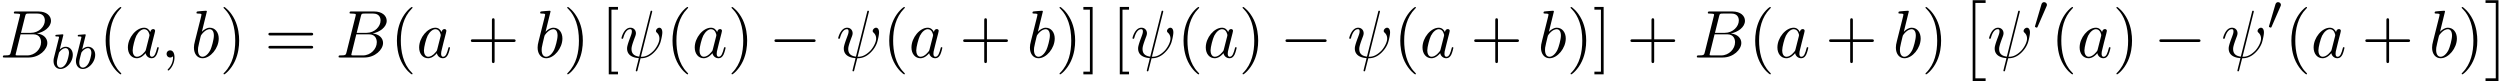
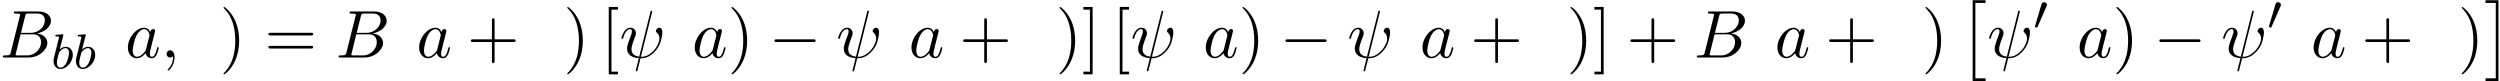
<svg xmlns="http://www.w3.org/2000/svg" xmlns:xlink="http://www.w3.org/1999/xlink" width="677" height="22" viewBox="1872.02 1483.18 404.682 13.151">
  <defs>
    <path id="g1-48" d="M2.112-3.778c.04-.103.072-.16.072-.239 0-.263-.24-.438-.462-.438-.32 0-.407.279-.439.39L.271-.63c-.032.096-.032.12-.032.128 0 .072.048.088.128.111.143.064.159.064.175.064.024 0 .072 0 .127-.135z" />
    <path id="g3-98" d="M1.945-5.292a1 1 0 0 0 .032-.128c0-.04-.032-.111-.128-.111-.032 0-.279.024-.462.04L.94-5.46c-.175.016-.255.024-.255.168 0 .111.112.111.208.111.382 0 .382.048.382.12 0 .048-.08.367-.127.55L.454-1.737c-.063.27-.063.39-.063.526 0 .82.502 1.29 1.115 1.29.98 0 2-1.131 2-2.287 0-.789-.51-1.307-1.147-1.307-.446 0-.789.287-.964.439zM1.506-.143c-.287 0-.573-.224-.573-.805 0-.216.031-.415.127-.797.056-.232.112-.455.175-.686.04-.143.04-.16.136-.279.27-.335.63-.582.964-.582.399 0 .55.39.55.75 0 .294-.175 1.147-.414 1.617-.207.43-.59.782-.965.782" />
    <path id="g2-0" d="M7.19-2.51c.185 0 .38 0 .38-.217s-.195-.218-.38-.218H1.286c-.185 0-.382 0-.382.218s.197.218.382.218z" />
    <path id="g4-32" d="M5.258-7.287c.011-.044.033-.11.033-.164 0-.109-.076-.12-.131-.12-.11 0-.12.022-.164.218L3.186-.142c-.83-.098-1.244-.502-1.244-1.222 0-.218 0-.501.589-2.029.044-.13.12-.316.12-.534 0-.491-.35-.895-.895-.895-1.036 0-1.44 1.582-1.44 1.68 0 .11.11.11.131.11.11 0 .12-.023.175-.197.294-1.036.73-1.353 1.102-1.353.087 0 .272 0 .272.35 0 .283-.109.556-.25.937-.524 1.375-.524 1.659-.524 1.844 0 1.036.85 1.484 1.898 1.55-.087.392-.087.414-.24.992-.033.12-.25 1.004-.25 1.036 0 .011 0 .11.13.11.022 0 .076 0 .098-.044.033-.022.098-.295.131-.448L3.404.12c.403 0 1.363 0 2.389-1.167a4.1 4.1 0 0 0 .796-1.31c.098-.272.338-1.221.338-1.701 0-.611-.294-.764-.48-.764-.272 0-.545.284-.545.524 0 .142.065.207.163.294.12.12.393.404.393.928 0 .698-.567 1.592-.949 1.985-.96.971-1.658.971-2.05.971z" />
    <path id="g4-59" d="M2.215-.01c0-.72-.273-1.146-.699-1.146a.56.56 0 0 0-.578.578c0 .294.218.578.578.578a.57.57 0 0 0 .382-.142c.033-.022.044-.033.055-.033s.022.011.022.164c0 .807-.382 1.462-.742 1.822-.12.12-.12.142-.12.174 0 .077.054.12.109.12.12 0 .993-.84.993-2.116" />
    <path id="g4-66" d="M1.745-.85c-.109.425-.13.512-.992.512-.186 0-.295 0-.295.218 0 .12.098.12.295.12h3.894c1.724 0 3.011-1.287 3.011-2.356 0-.786-.633-1.419-1.69-1.539 1.134-.207 2.28-1.014 2.28-2.05 0-.808-.72-1.506-2.03-1.506H2.553c-.208 0-.317 0-.317.218 0 .12.099.12.306.12.022 0 .229 0 .414.022.197.022.295.033.295.175 0 .043-.011.076-.044.207zm1.648-3.143.676-2.705c.098-.382.12-.415.59-.415h1.406c.96 0 1.19.644 1.19 1.124 0 .96-.939 1.996-2.27 1.996zM2.902-.338c-.153 0-.175 0-.24-.011-.11-.011-.142-.022-.142-.11 0-.032 0-.054.055-.25l.752-3.044H5.39c1.047 0 1.255.808 1.255 1.277 0 1.08-.971 2.138-2.259 2.138z" />
    <path id="g4-97" d="M4.07-4.124c-.197-.403-.514-.698-1.005-.698C1.79-4.822.436-3.218.436-1.625.436-.6 1.036.12 1.887.12c.218 0 .764-.044 1.418-.818.088.458.47.818.993.818.382 0 .633-.25.807-.6.186-.393.328-1.058.328-1.08 0-.11-.098-.11-.131-.11-.11 0-.12.045-.153.197-.185.71-.382 1.353-.829 1.353-.295 0-.327-.284-.327-.502 0-.24.022-.327.142-.807.12-.458.141-.567.24-.982l.392-1.527c.077-.306.077-.327.077-.371 0-.186-.131-.295-.317-.295-.262 0-.425.24-.458.48m-.71 2.826c-.055.196-.055.218-.218.403-.48.6-.927.775-1.233.775-.545 0-.698-.6-.698-1.025 0-.546.349-1.888.6-2.39.338-.643.829-1.047 1.265-1.047.71 0 .862.895.862.96s-.022.131-.033.186z" />
-     <path id="g4-98" d="M2.607-7.45c0-.012 0-.12-.142-.12-.25 0-1.047.086-1.33.108-.088.011-.208.022-.208.218 0 .131.098.131.262.131.524 0 .546.077.546.186 0 .076-.099.447-.153.676L.687-2.695c-.13.546-.174.72-.174 1.102C.513-.556 1.09.12 1.898.12c1.287 0 2.63-1.625 2.63-3.196 0-.993-.579-1.746-1.452-1.746-.501 0-.949.317-1.276.655zM1.582-3.328c.065-.24.065-.262.163-.382.535-.71 1.026-.873 1.31-.873.392 0 .687.327.687 1.026 0 .643-.36 1.898-.557 2.312-.36.731-.861 1.124-1.287 1.124-.37 0-.73-.295-.73-1.102 0-.207 0-.414.174-1.102z" />
    <path id="g0-2" d="M2.204 12.644h2.094v-.437H2.64V0h1.658v-.436H2.204z" />
    <path id="g0-3" d="M2.335 12.644V-.436H.24V0h1.658v12.207H.24v.437z" />
-     <path id="g5-40" d="M3.61 2.618c0-.033 0-.054-.185-.24-1.363-1.374-1.712-3.436-1.712-5.105 0-1.898.414-3.797 1.756-5.16.142-.131.142-.153.142-.186 0-.076-.044-.109-.11-.109-.108 0-1.09.742-1.734 2.127-.556 1.2-.687 2.411-.687 3.328 0 .85.12 2.17.72 3.403.655 1.342 1.593 2.051 1.702 2.051.065 0 .109-.032.109-.109" />
    <path id="g5-41" d="M3.153-2.727c0-.851-.12-2.171-.72-3.404C1.778-7.473.84-8.18.73-8.18c-.066 0-.11.043-.11.108 0 .033 0 .055.208.251C1.9-6.742 2.52-5.007 2.52-2.727c0 1.865-.404 3.785-1.756 5.16-.142.13-.142.152-.142.185 0 .066.043.11.109.11.109 0 1.09-.743 1.734-2.128.557-1.2.688-2.41.688-3.327" />
    <path id="g5-43" d="M4.462-2.51h3.043c.153 0 .36 0 .36-.217s-.207-.218-.36-.218H4.462V-6c0-.153 0-.36-.218-.36s-.219.207-.219.36v3.055H.971c-.153 0-.36 0-.36.218s.207.218.36.218h3.054V.545c0 .153 0 .36.219.36s.218-.207.218-.36z" />
    <path id="g5-61" d="M7.495-3.567c.163 0 .37 0 .37-.218s-.207-.219-.36-.219H.971c-.153 0-.36 0-.36.219s.207.218.37.218zm.01 2.116c.153 0 .36 0 .36-.218s-.207-.218-.37-.218H.982c-.164 0-.371 0-.371.218s.207.218.36.218z" />
-     <path id="g5-91" d="M2.782 2.727v-.436H1.724V-7.745h1.058v-.437H1.287v10.91z" />
+     <path id="g5-91" d="M2.782 2.727v-.436H1.724V-7.745h1.058v-.437H1.287v10.91" />
    <path id="g5-93" d="M1.735-8.182H.24v.437h1.058V2.29H.24v.436h1.495z" />
  </defs>
  <g id="page1">
    <use xlink:href="#g4-66" x="1872.02" y="1492.489" />
    <use xlink:href="#g3-98" x="1880.294" y="1494.266" />
    <use xlink:href="#g3-98" x="1883.917" y="1494.266" />
    <use xlink:href="#g5-40" x="1888.038" y="1492.489" />
    <use xlink:href="#g4-97" x="1892.28" y="1492.489" />
    <use xlink:href="#g4-59" x="1898.047" y="1492.489" />
    <use xlink:href="#g4-98" x="1902.895" y="1492.489" />
    <use xlink:href="#g5-41" x="1907.577" y="1492.489" />
    <use xlink:href="#g5-61" x="1914.85" y="1492.489" />
    <use xlink:href="#g4-66" x="1926.365" y="1492.489" />
    <use xlink:href="#g5-40" x="1935.187" y="1492.489" />
    <use xlink:href="#g4-97" x="1939.429" y="1492.489" />
    <use xlink:href="#g5-43" x="1947.62" y="1492.489" />
    <use xlink:href="#g4-98" x="1958.529" y="1492.489" />
    <use xlink:href="#g5-41" x="1963.211" y="1492.489" />
    <use xlink:href="#g5-91" x="1969.271" y="1492.489" />
    <use xlink:href="#g4-32" x="1972.302" y="1492.489" />
    <use xlink:href="#g5-40" x="1979.799" y="1492.489" />
    <use xlink:href="#g4-97" x="1984.041" y="1492.489" />
    <use xlink:href="#g5-41" x="1989.808" y="1492.489" />
    <use xlink:href="#g2-0" x="1996.475" y="1492.489" />
    <use xlink:href="#g4-32" x="2007.384" y="1492.489" />
    <use xlink:href="#g5-40" x="2014.881" y="1492.489" />
    <use xlink:href="#g4-97" x="2019.124" y="1492.489" />
    <use xlink:href="#g5-43" x="2027.314" y="1492.489" />
    <use xlink:href="#g4-98" x="2038.223" y="1492.489" />
    <use xlink:href="#g5-41" x="2042.905" y="1492.489" />
    <use xlink:href="#g5-93" x="2047.148" y="1492.489" />
    <use xlink:href="#g5-91" x="2051.996" y="1492.489" />
    <use xlink:href="#g4-32" x="2055.026" y="1492.489" />
    <use xlink:href="#g5-40" x="2062.524" y="1492.489" />
    <use xlink:href="#g4-97" x="2066.766" y="1492.489" />
    <use xlink:href="#g5-41" x="2072.533" y="1492.489" />
    <use xlink:href="#g2-0" x="2079.199" y="1492.489" />
    <use xlink:href="#g4-32" x="2090.108" y="1492.489" />
    <use xlink:href="#g5-40" x="2097.606" y="1492.489" />
    <use xlink:href="#g4-97" x="2101.848" y="1492.489" />
    <use xlink:href="#g5-43" x="2110.039" y="1492.489" />
    <use xlink:href="#g4-98" x="2120.948" y="1492.489" />
    <use xlink:href="#g5-41" x="2125.63" y="1492.489" />
    <use xlink:href="#g5-93" x="2129.872" y="1492.489" />
    <use xlink:href="#g5-43" x="2135.327" y="1492.489" />
    <use xlink:href="#g4-66" x="2146.236" y="1492.489" />
    <use xlink:href="#g5-40" x="2155.058" y="1492.489" />
    <use xlink:href="#g4-97" x="2159.3" y="1492.489" />
    <use xlink:href="#g5-43" x="2167.491" y="1492.489" />
    <use xlink:href="#g4-98" x="2178.4" y="1492.489" />
    <use xlink:href="#g5-41" x="2183.082" y="1492.489" />
    <use xlink:href="#g0-2" x="2189.142" y="1483.652" />
    <use xlink:href="#g4-32" x="2193.688" y="1492.489" />
    <use xlink:href="#g1-48" x="2201.185" y="1487.984" />
    <use xlink:href="#g5-40" x="2203.98" y="1492.489" />
    <use xlink:href="#g4-97" x="2208.223" y="1492.489" />
    <use xlink:href="#g5-41" x="2213.989" y="1492.489" />
    <use xlink:href="#g2-0" x="2220.656" y="1492.489" />
    <use xlink:href="#g4-32" x="2231.565" y="1492.489" />
    <use xlink:href="#g1-48" x="2239.062" y="1487.984" />
    <use xlink:href="#g5-40" x="2241.857" y="1492.489" />
    <use xlink:href="#g4-97" x="2246.1" y="1492.489" />
    <use xlink:href="#g5-43" x="2254.291" y="1492.489" />
    <use xlink:href="#g4-98" x="2265.2" y="1492.489" />
    <use xlink:href="#g5-41" x="2269.881" y="1492.489" />
    <use xlink:href="#g0-3" x="2274.124" y="1483.652" />
  </g>
  <script type="text/ecmascript">if(window.parent.postMessage)window.parent.postMessage("4.82121|507.75|16.5|"+window.location,"*");</script>
</svg>